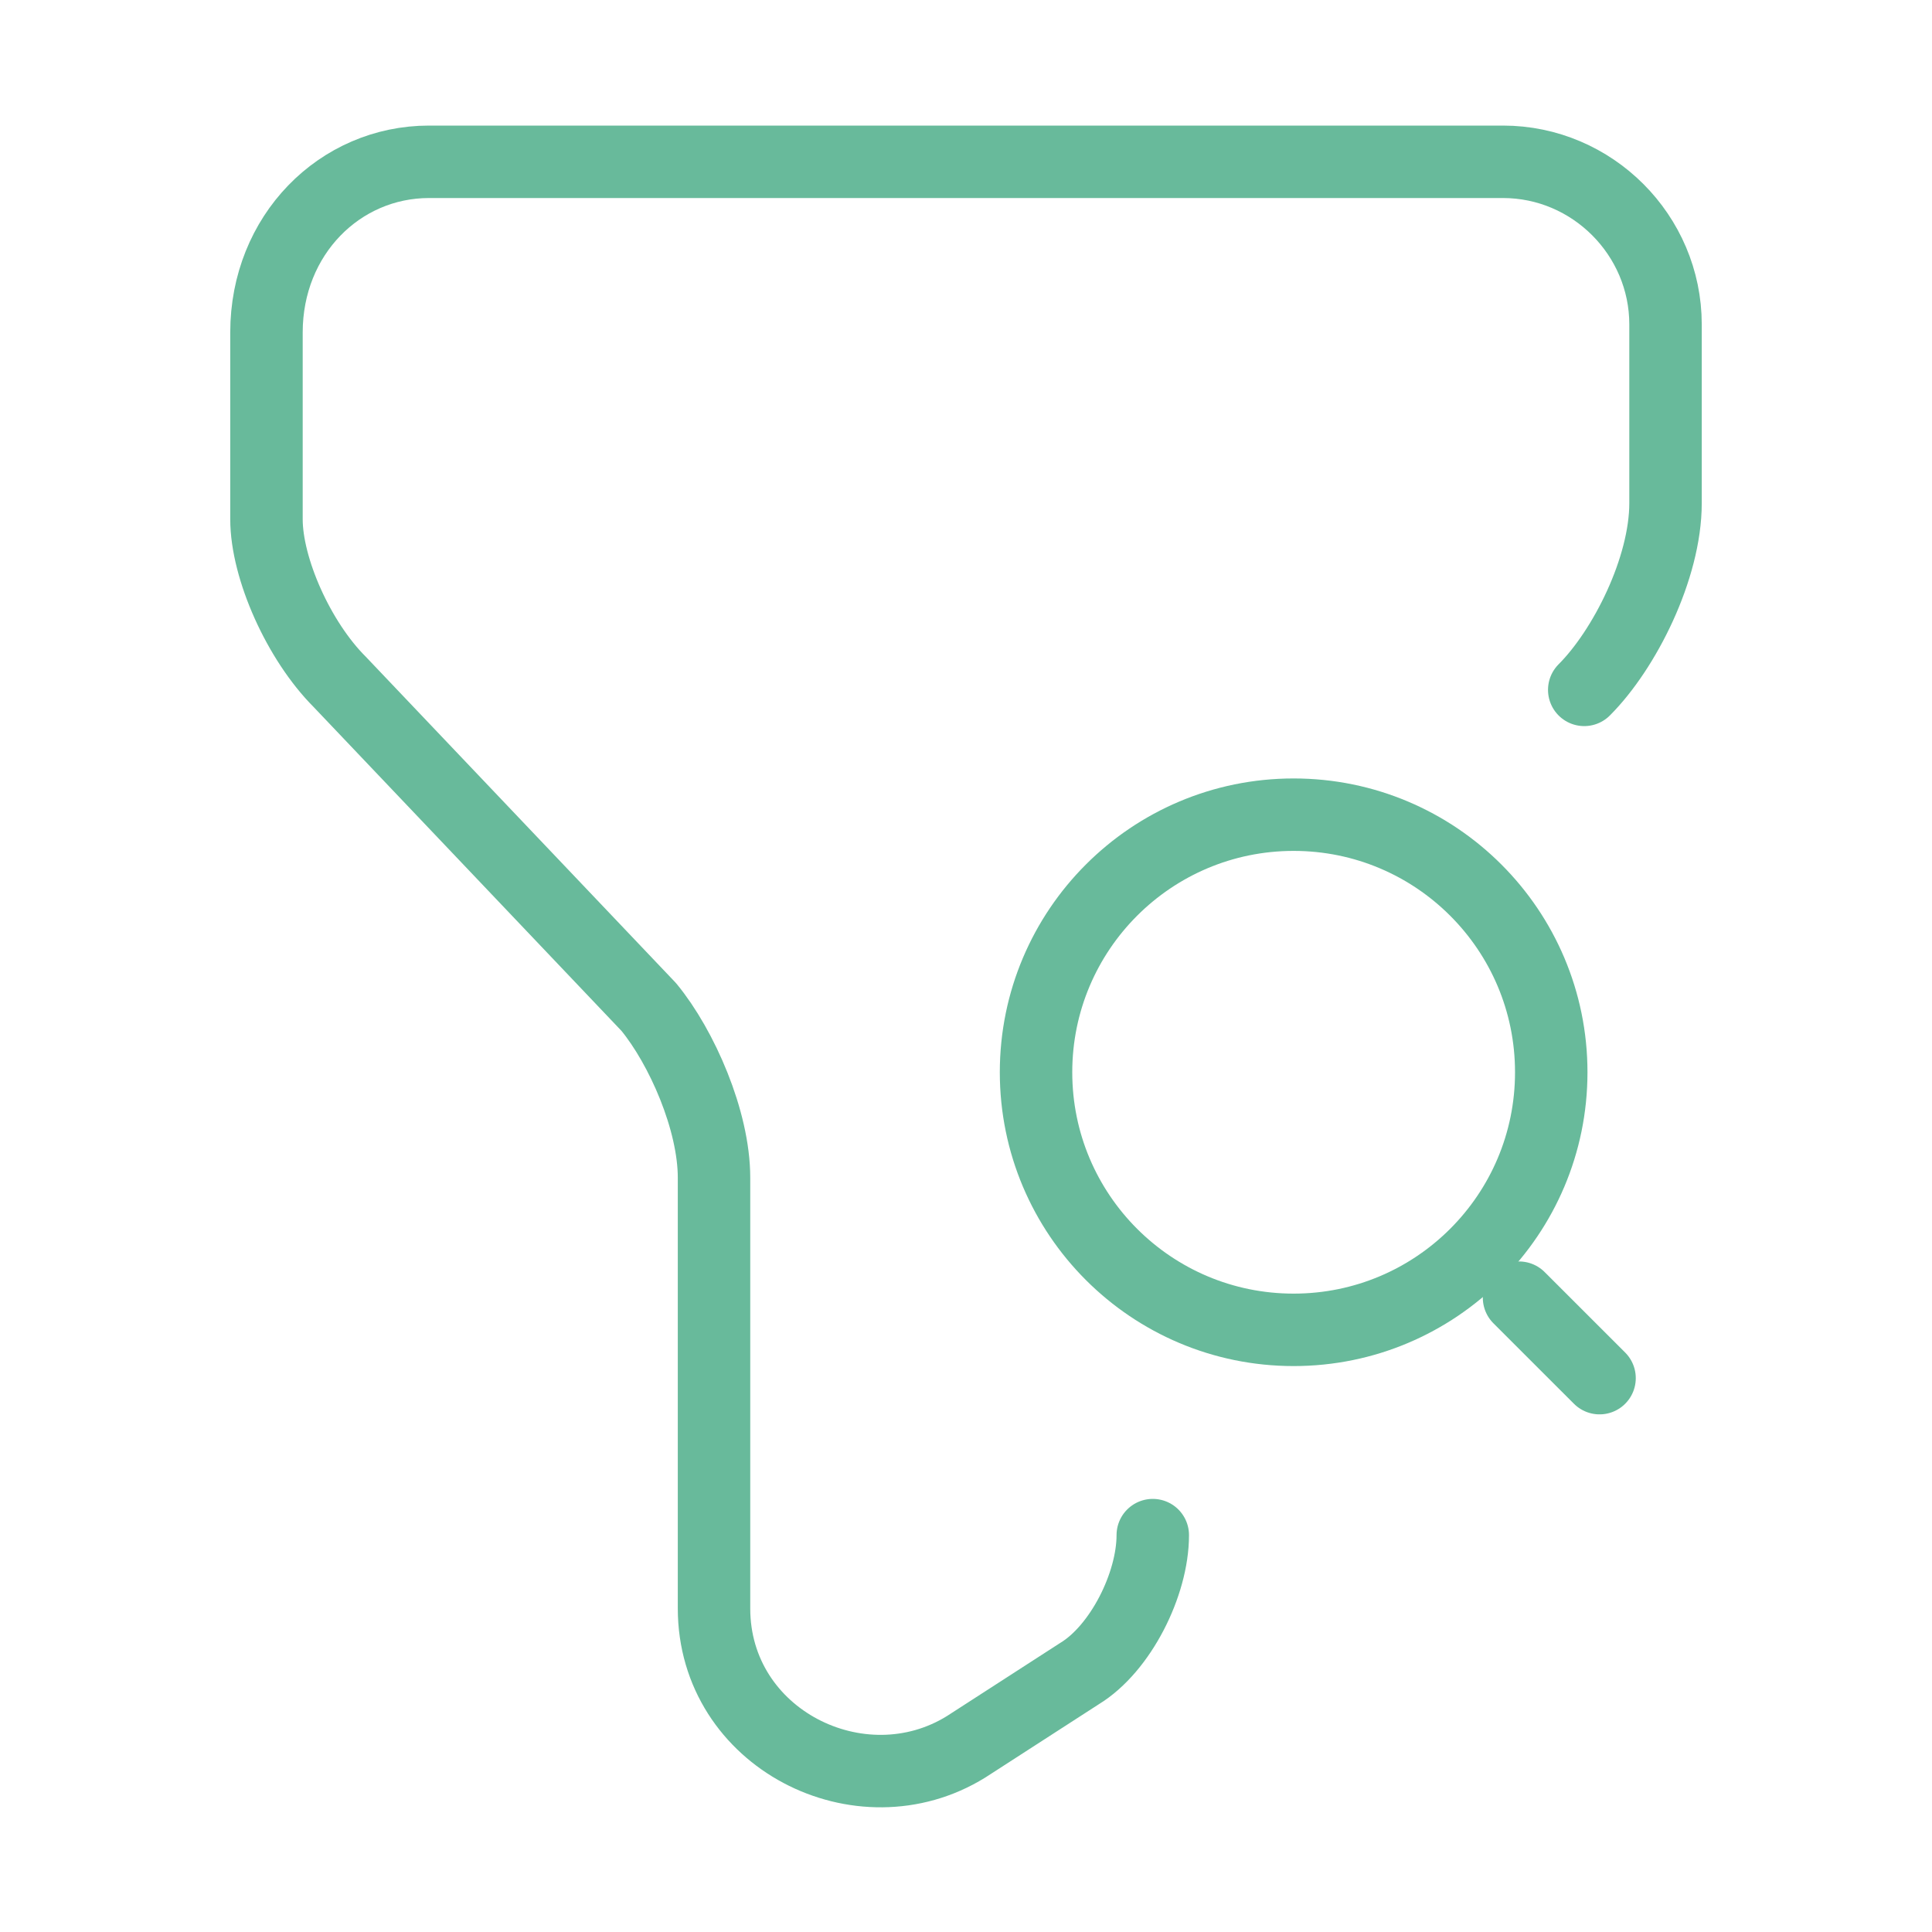
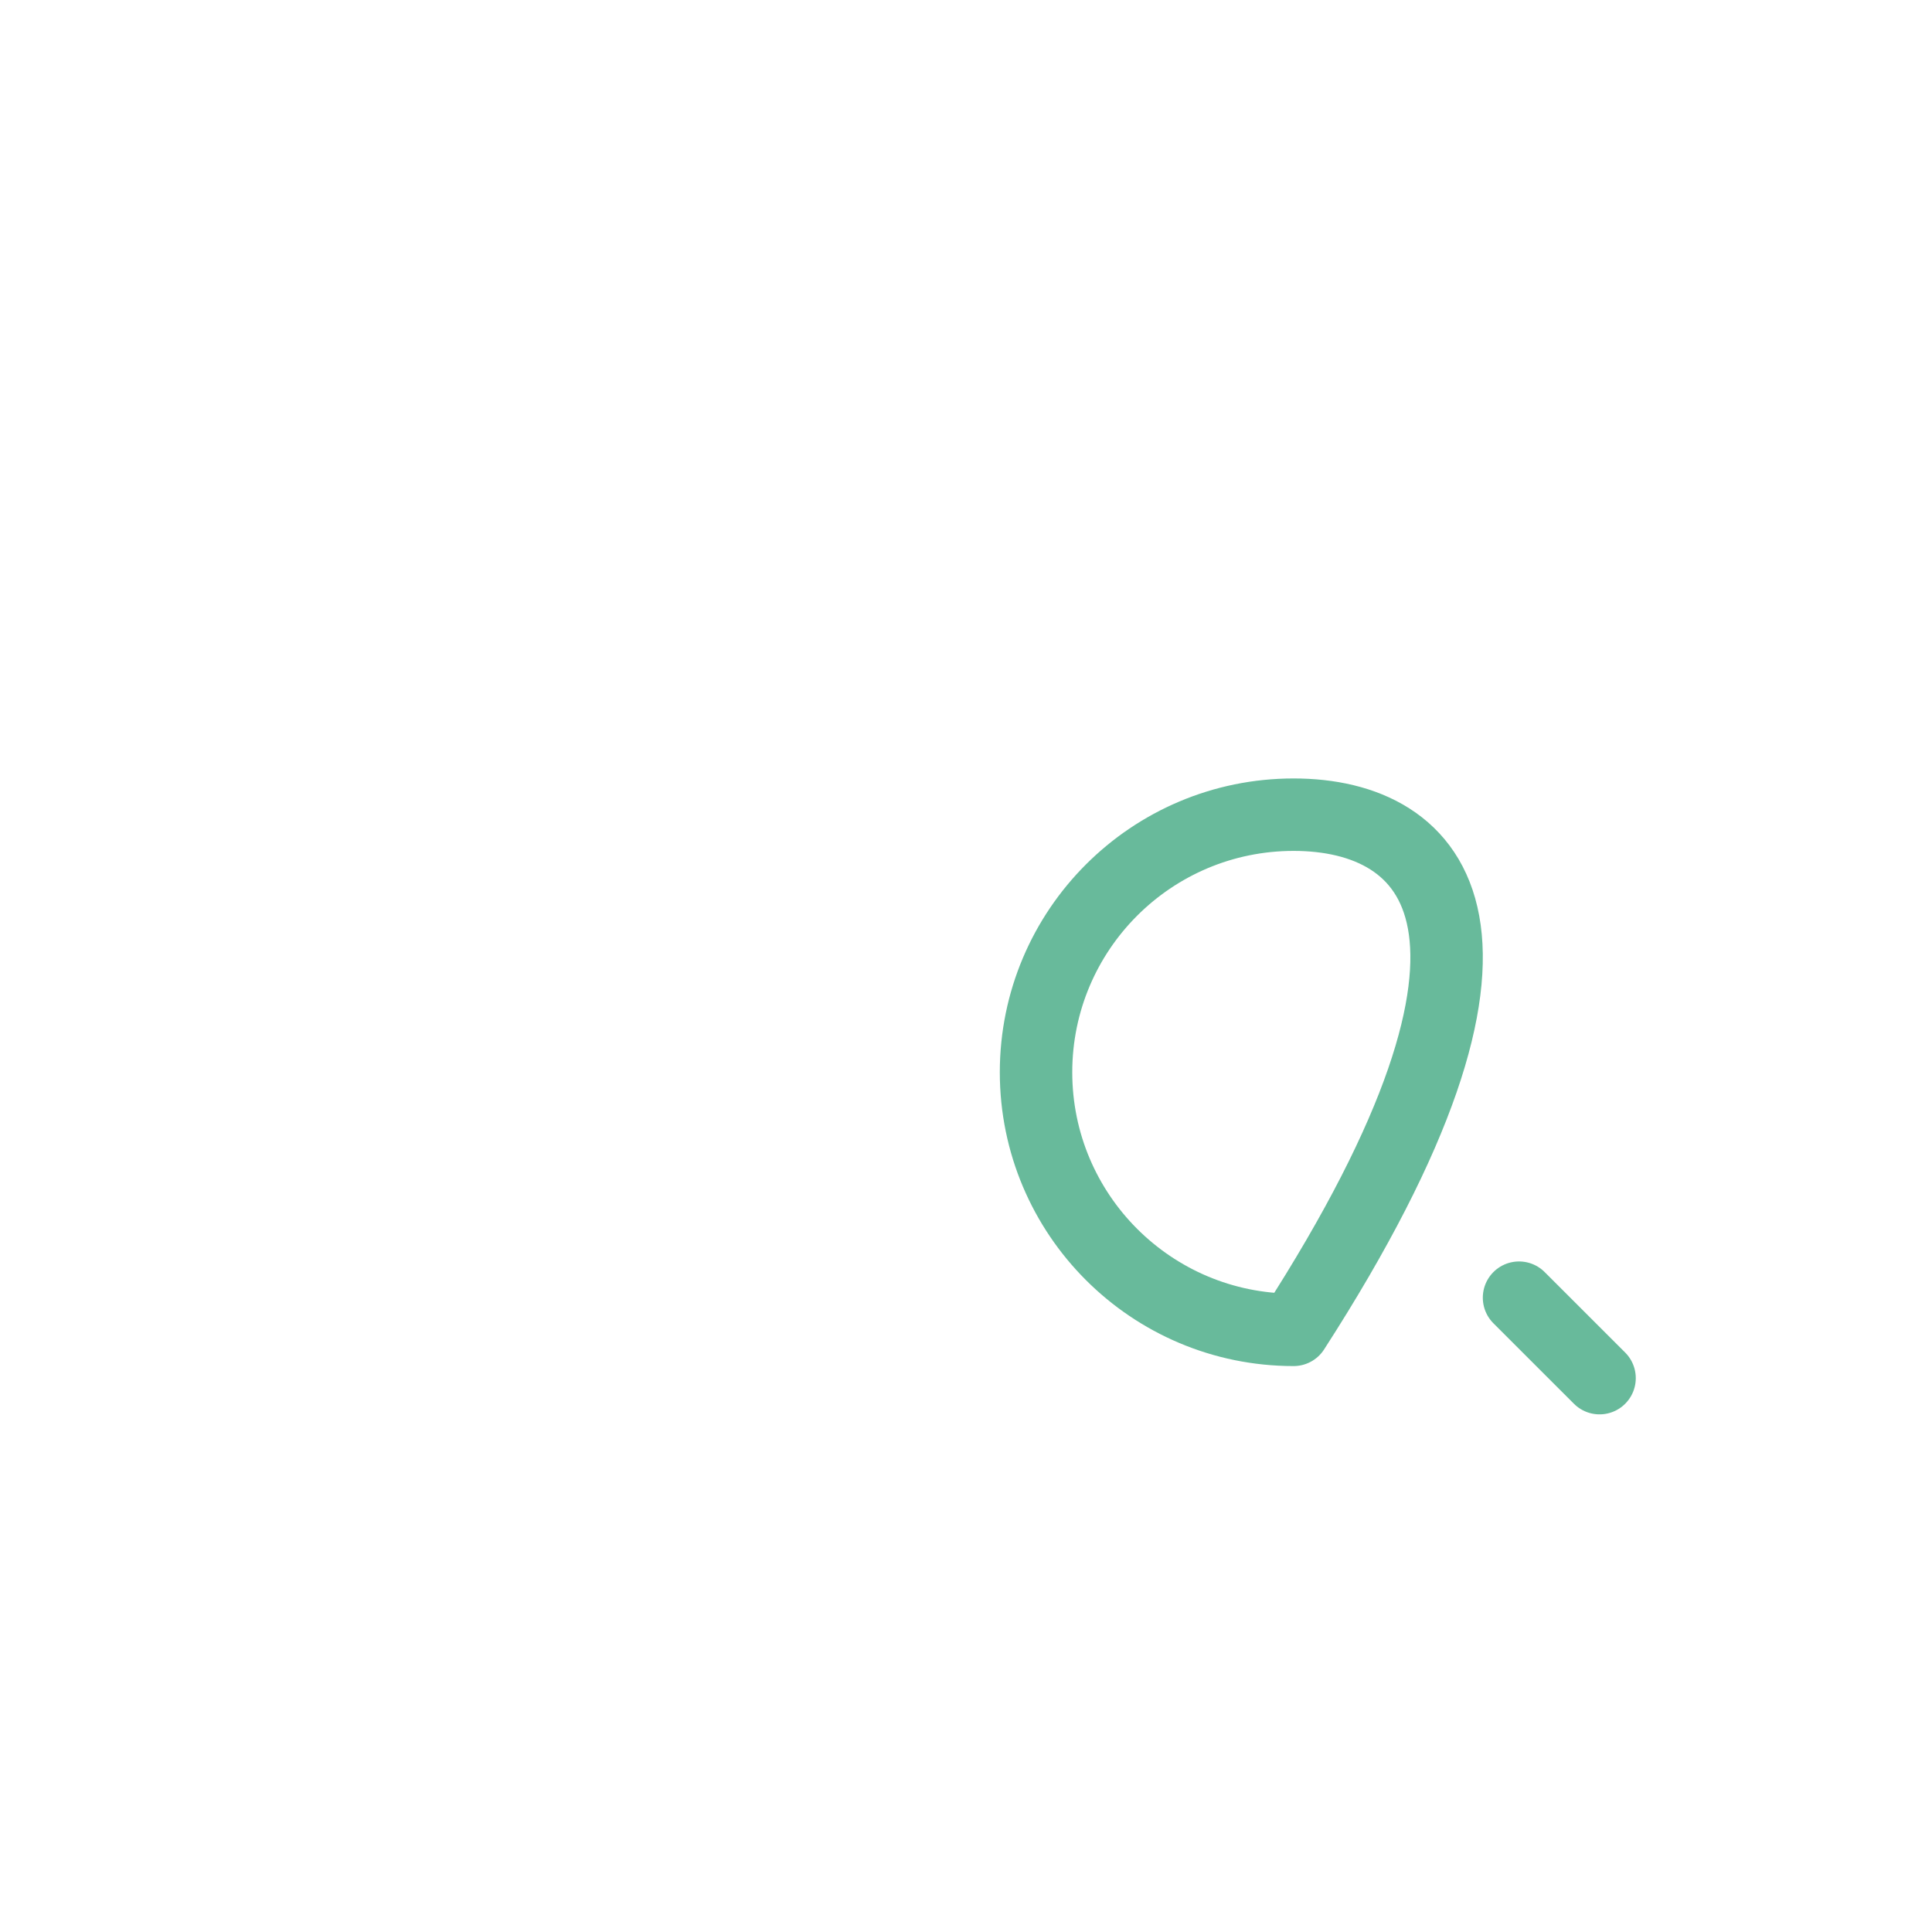
<svg xmlns="http://www.w3.org/2000/svg" width="40" height="40" viewBox="0 0 40 40" fill="none">
-   <path d="M23.867 31.783C23.867 32.8 23.2 34.133 22.35 34.65L20 36.167C17.817 37.517 14.783 36 14.783 33.3V24.383C14.783 23.2 14.117 21.683 13.433 20.85L7.033 14.117C6.183 13.267 5.517 11.767 5.517 10.75V6.883C5.517 4.867 7.033 3.35 8.883 3.35H31.117C32.967 3.35 34.483 4.867 34.483 6.717V10.417C34.483 11.767 33.633 13.45 32.8 14.283" stroke="#68BA9B" stroke-width="1.5" stroke-miterlimit="10" stroke-linecap="round" stroke-linejoin="round" />
-   <path d="M26.783 27.533C29.729 27.533 32.117 25.146 32.117 22.2C32.117 19.255 29.729 16.867 26.783 16.867C23.838 16.867 21.45 19.255 21.45 22.2C21.45 25.146 23.838 27.533 26.783 27.533Z" stroke="#68BA9B" stroke-width="1.5" stroke-linecap="round" stroke-linejoin="round" />
+   <path d="M26.783 27.533C32.117 19.255 29.729 16.867 26.783 16.867C23.838 16.867 21.45 19.255 21.45 22.2C21.45 25.146 23.838 27.533 26.783 27.533Z" stroke="#68BA9B" stroke-width="1.5" stroke-linecap="round" stroke-linejoin="round" />
  <path d="M33.117 28.533L31.45 26.867" stroke="#68BA9B" stroke-width="1.5" stroke-linecap="round" stroke-linejoin="round" />
</svg>